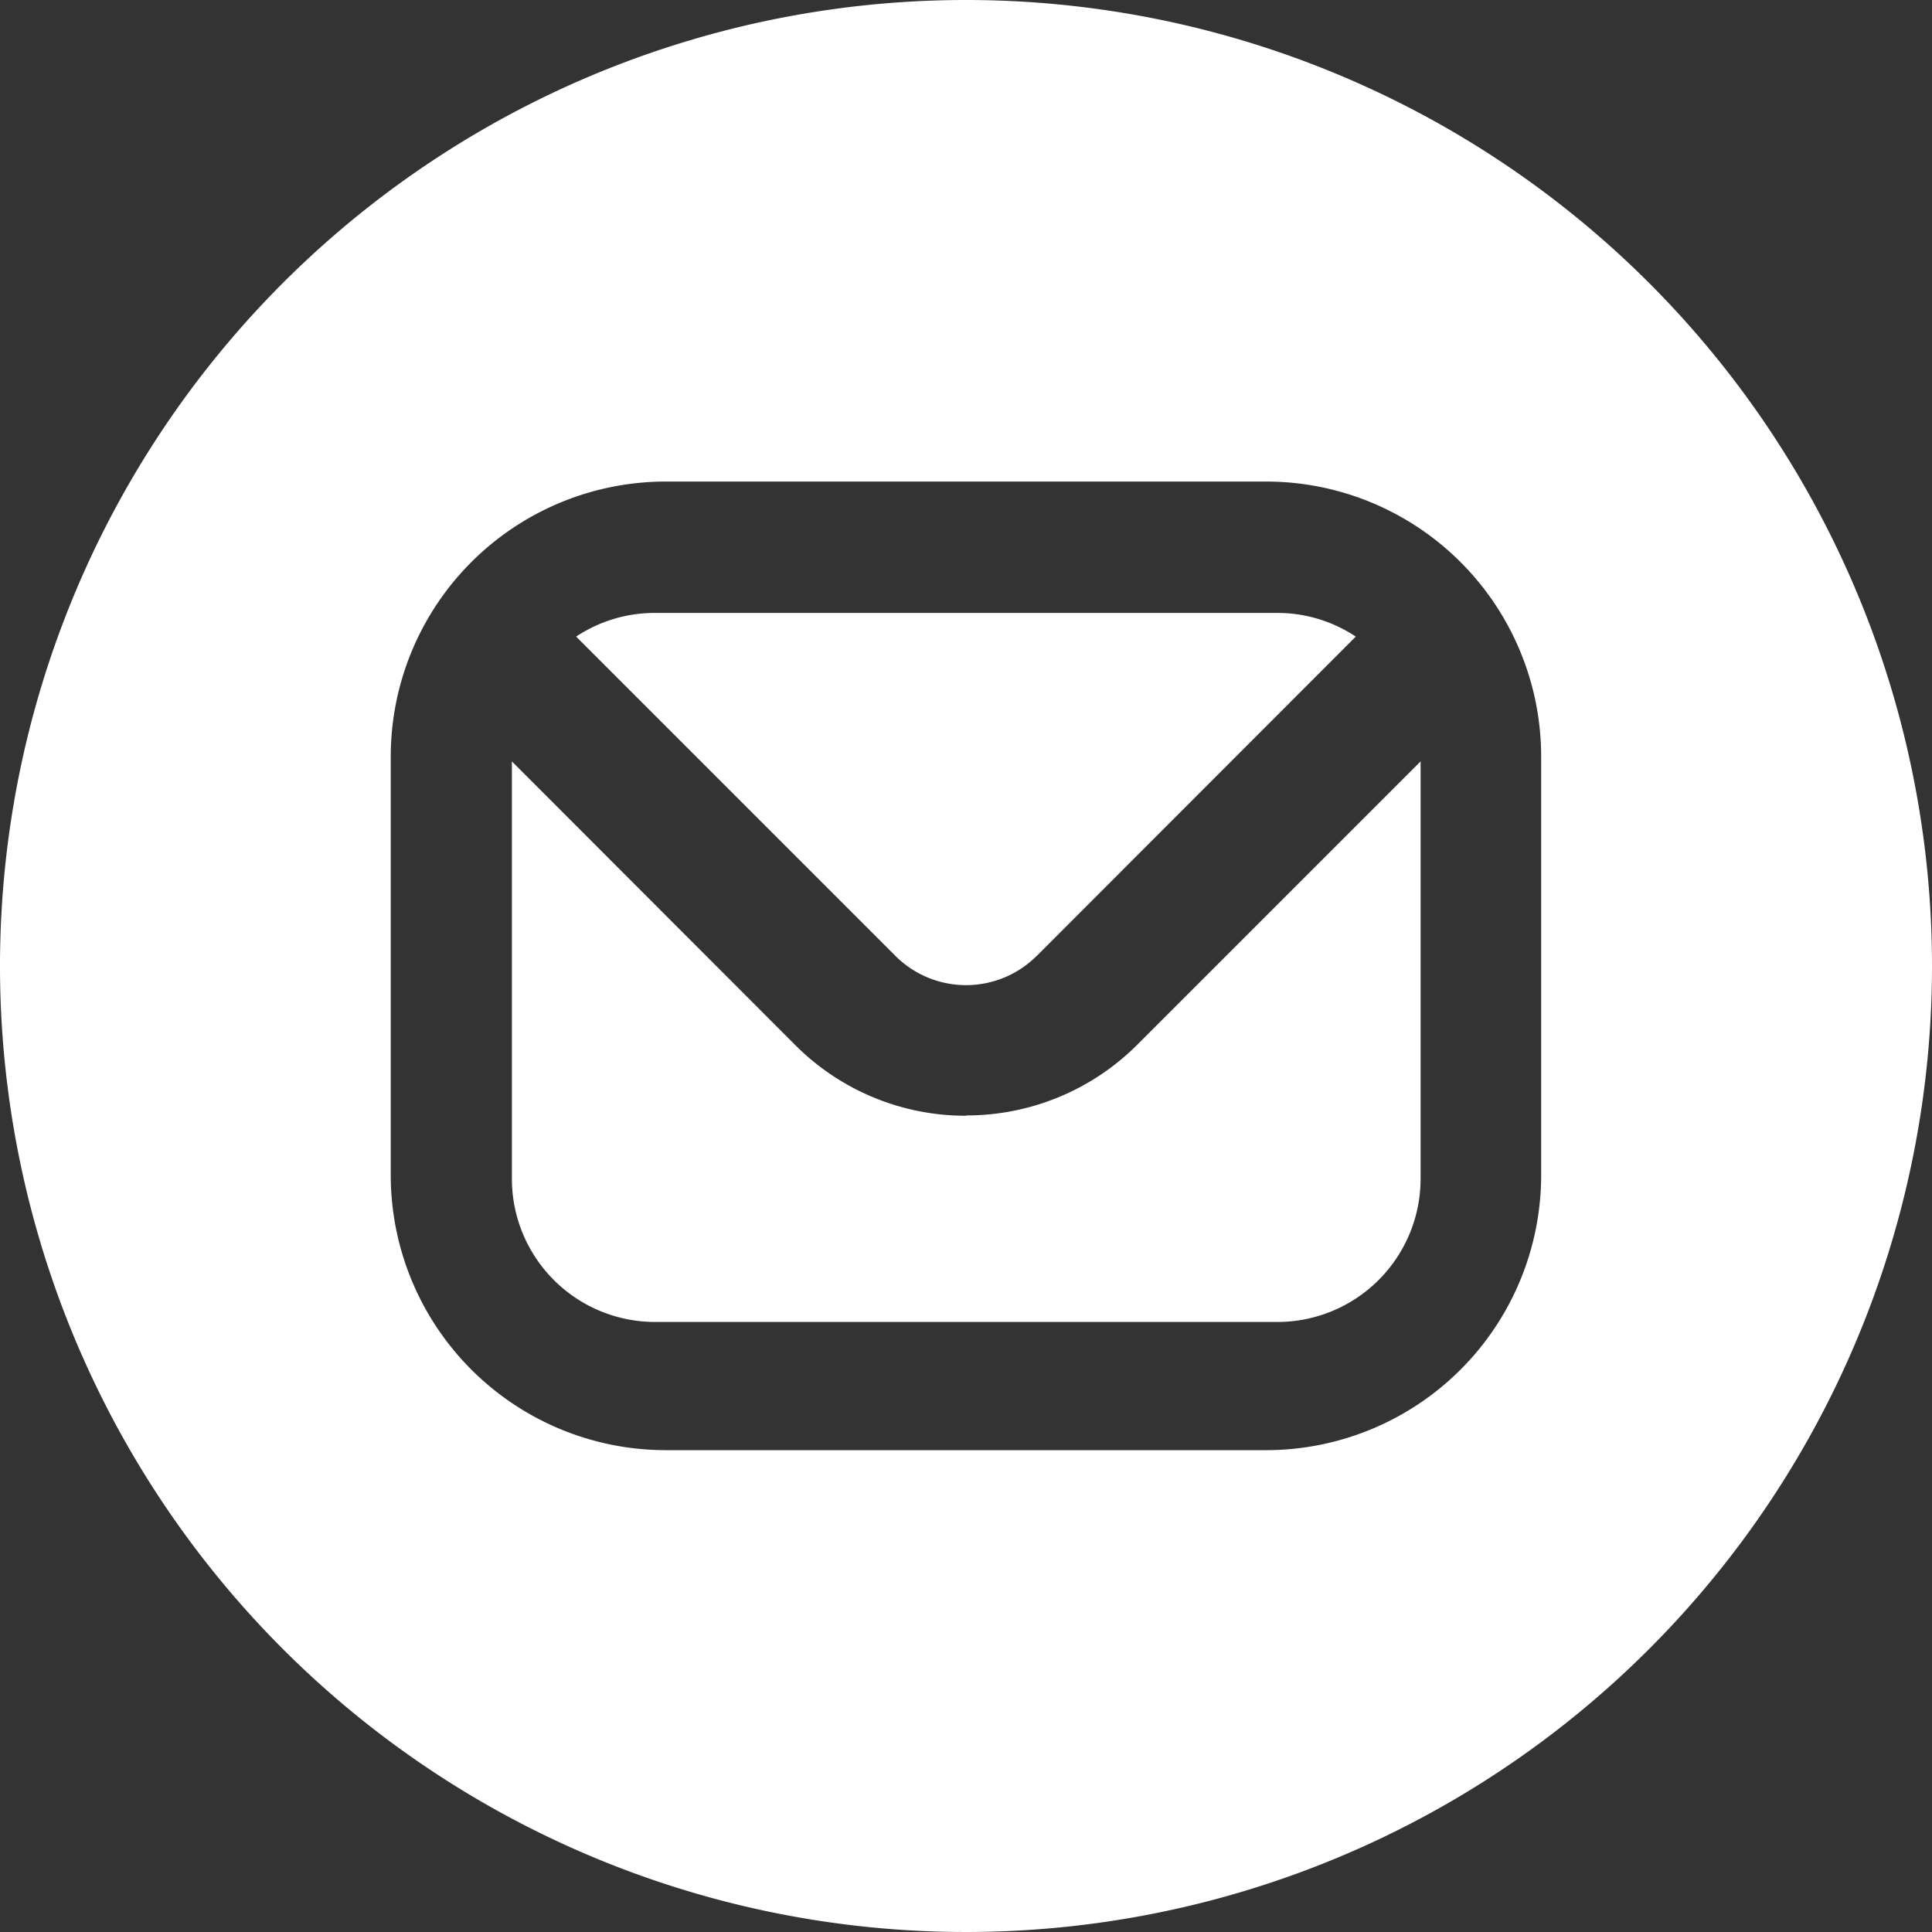
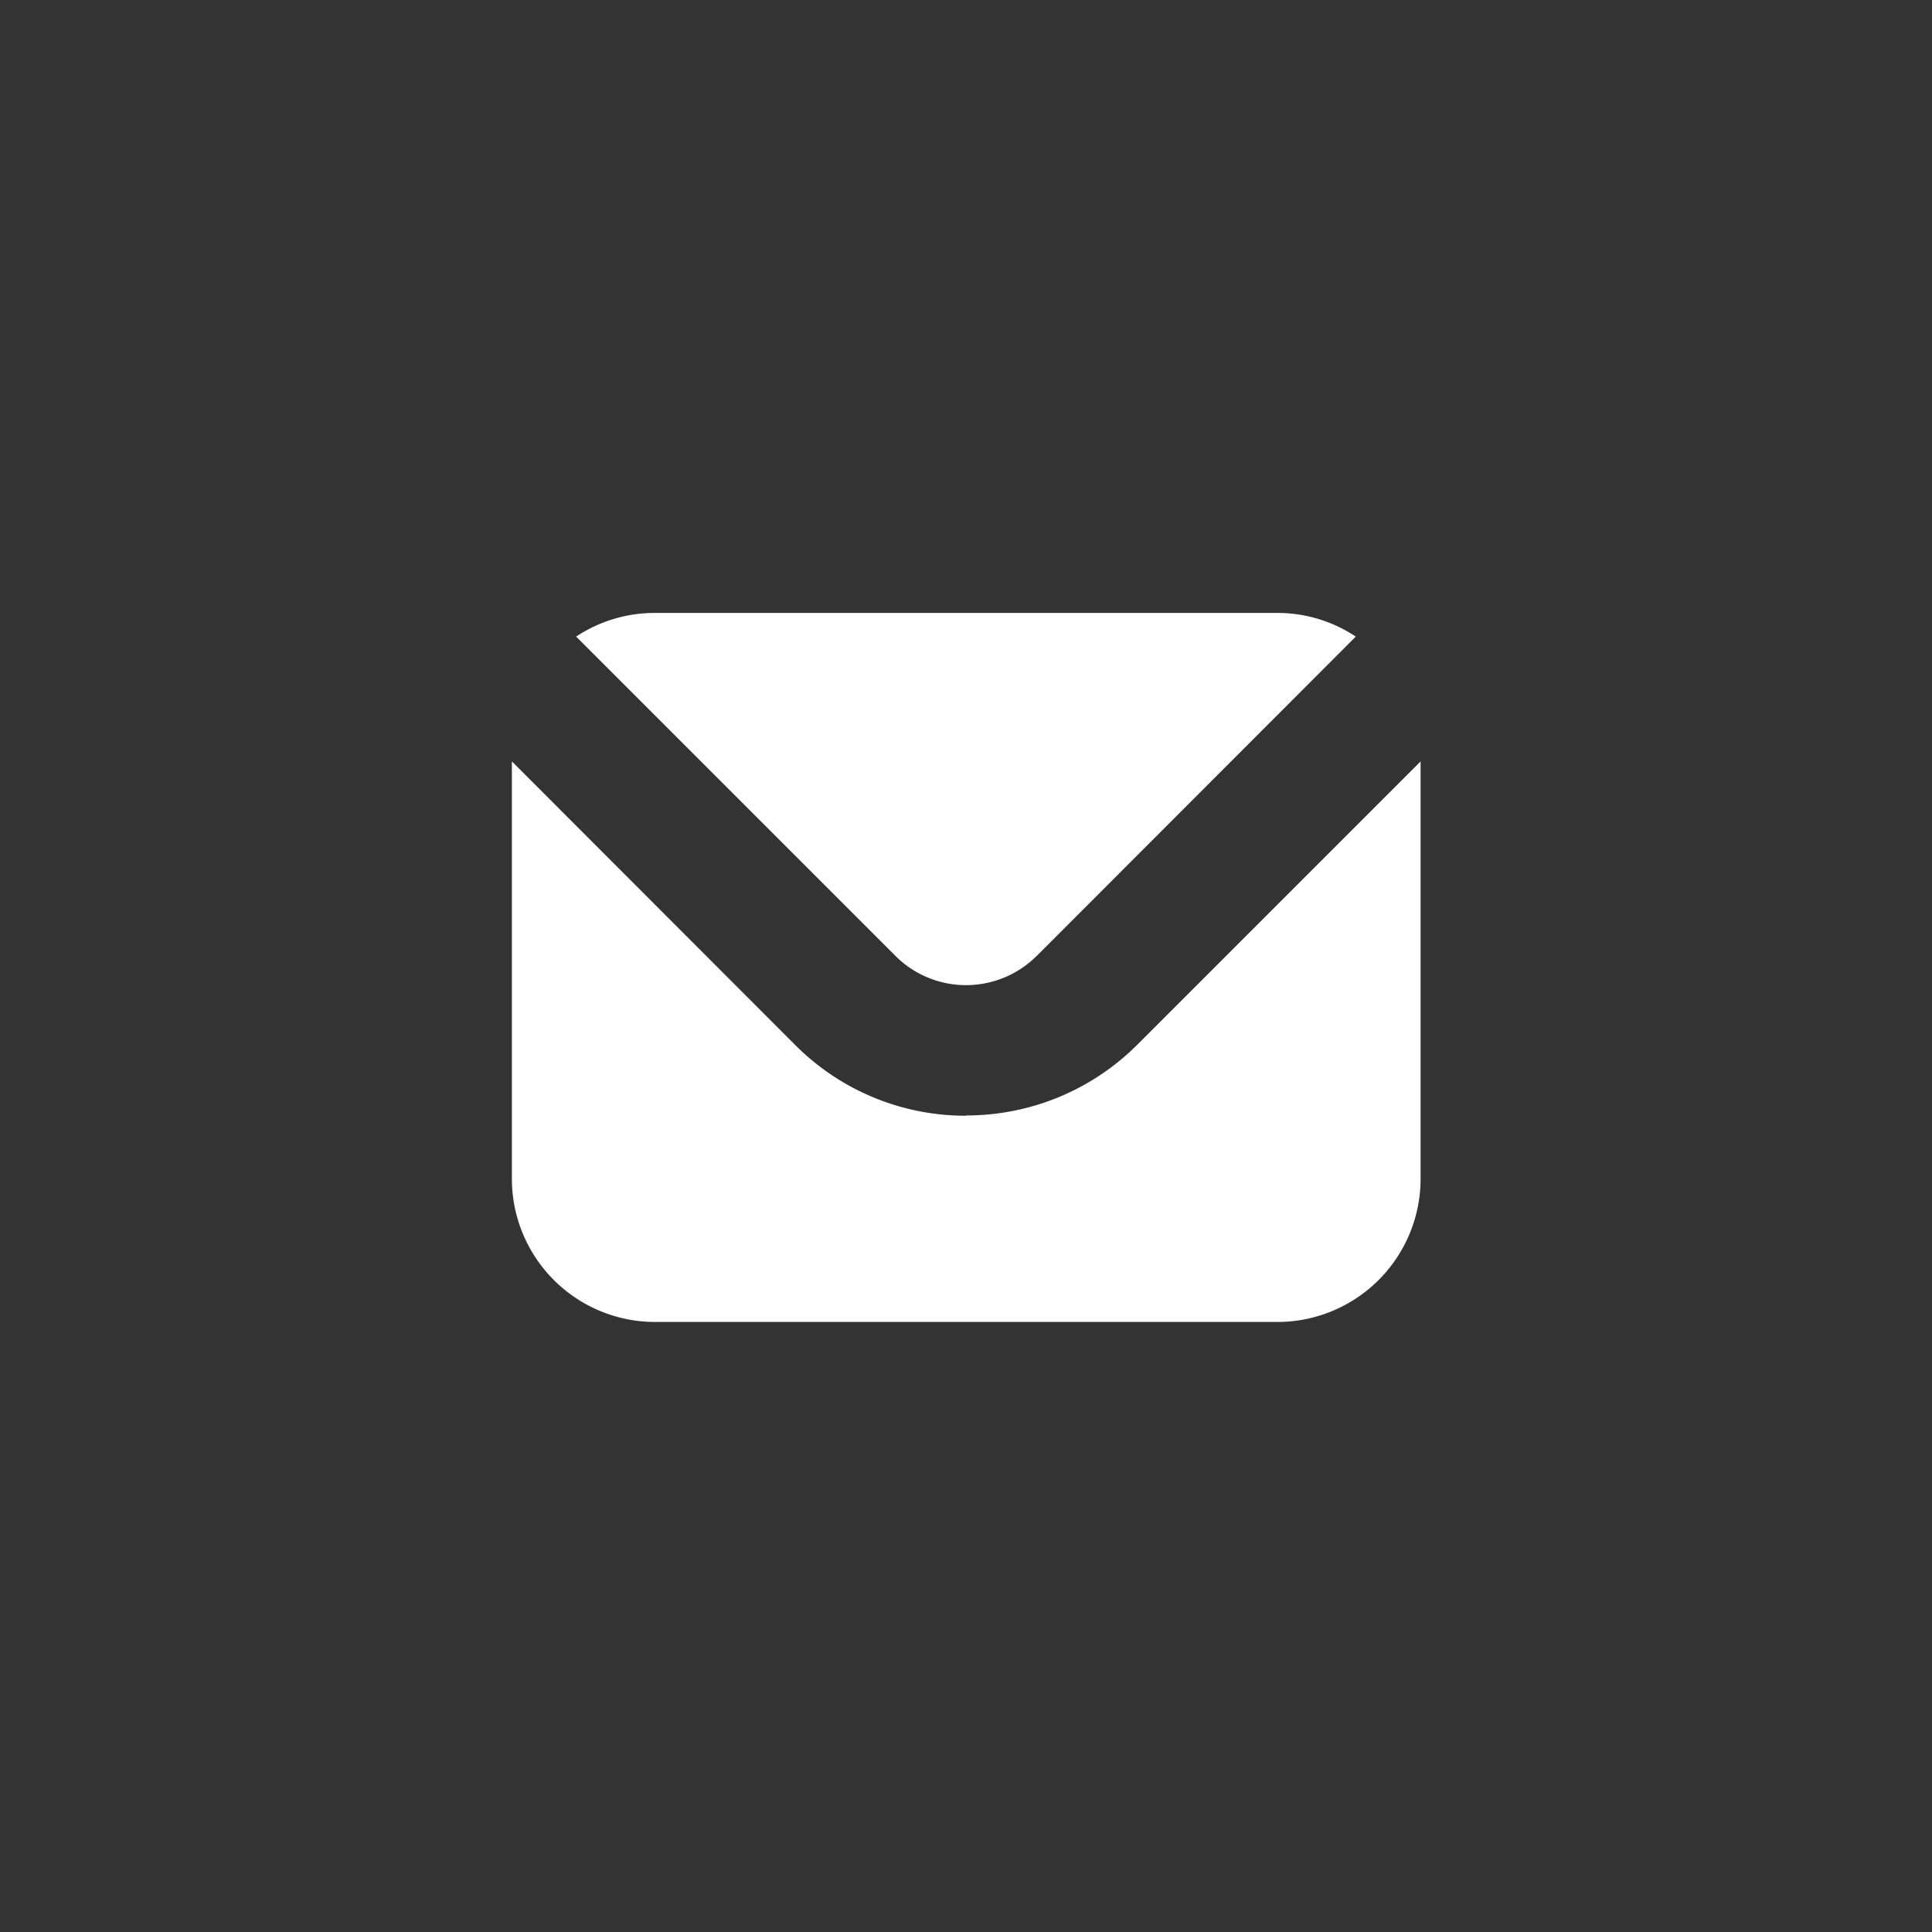
<svg xmlns="http://www.w3.org/2000/svg" width="20" height="20" viewBox="0 0 20 20">
  <rect x="0" y="0" width="20" height="20" fill="#333333" stroke="none" />
  <g id="email-icon_20x20px" transform="translate(-7.641 -7.641)">
    <path id="Pfad_4688" data-name="Pfad 4688" d="M38.276,38.309,41.582,35a1.466,1.466,0,0,0-.813-.245H34.324a1.473,1.473,0,0,0-.813.245l3.307,3.307a1.034,1.034,0,0,0,1.459,0Z" transform="translate(-19.906 -20.769)" fill="#fff" />
    <path id="Pfad_4689" data-name="Pfad 4689" d="M35.494,45.18a2.49,2.49,0,0,1-1.767-.731l-2.934-2.937v4.322a1.483,1.483,0,0,0,1.481,1.481H38.72A1.483,1.483,0,0,0,40.2,45.833V41.512l-2.934,2.934a2.5,2.5,0,0,1-1.767.731Z" transform="translate(-17.853 -25.989)" fill="#fff" />
-     <path id="Pfad_4690" data-name="Pfad 4690" d="M17.641,7.641a10,10,0,1,0,10,10,10,10,0,0,0-10-10Zm5.954,12.167a2.848,2.848,0,0,1-2.845,2.845H14.531a2.848,2.848,0,0,1-2.845-2.845V15.471a2.848,2.848,0,0,1,2.845-2.845H20.75a2.848,2.848,0,0,1,2.845,2.845Z" transform="translate(0)" fill="#fff" />
  </g>
</svg>